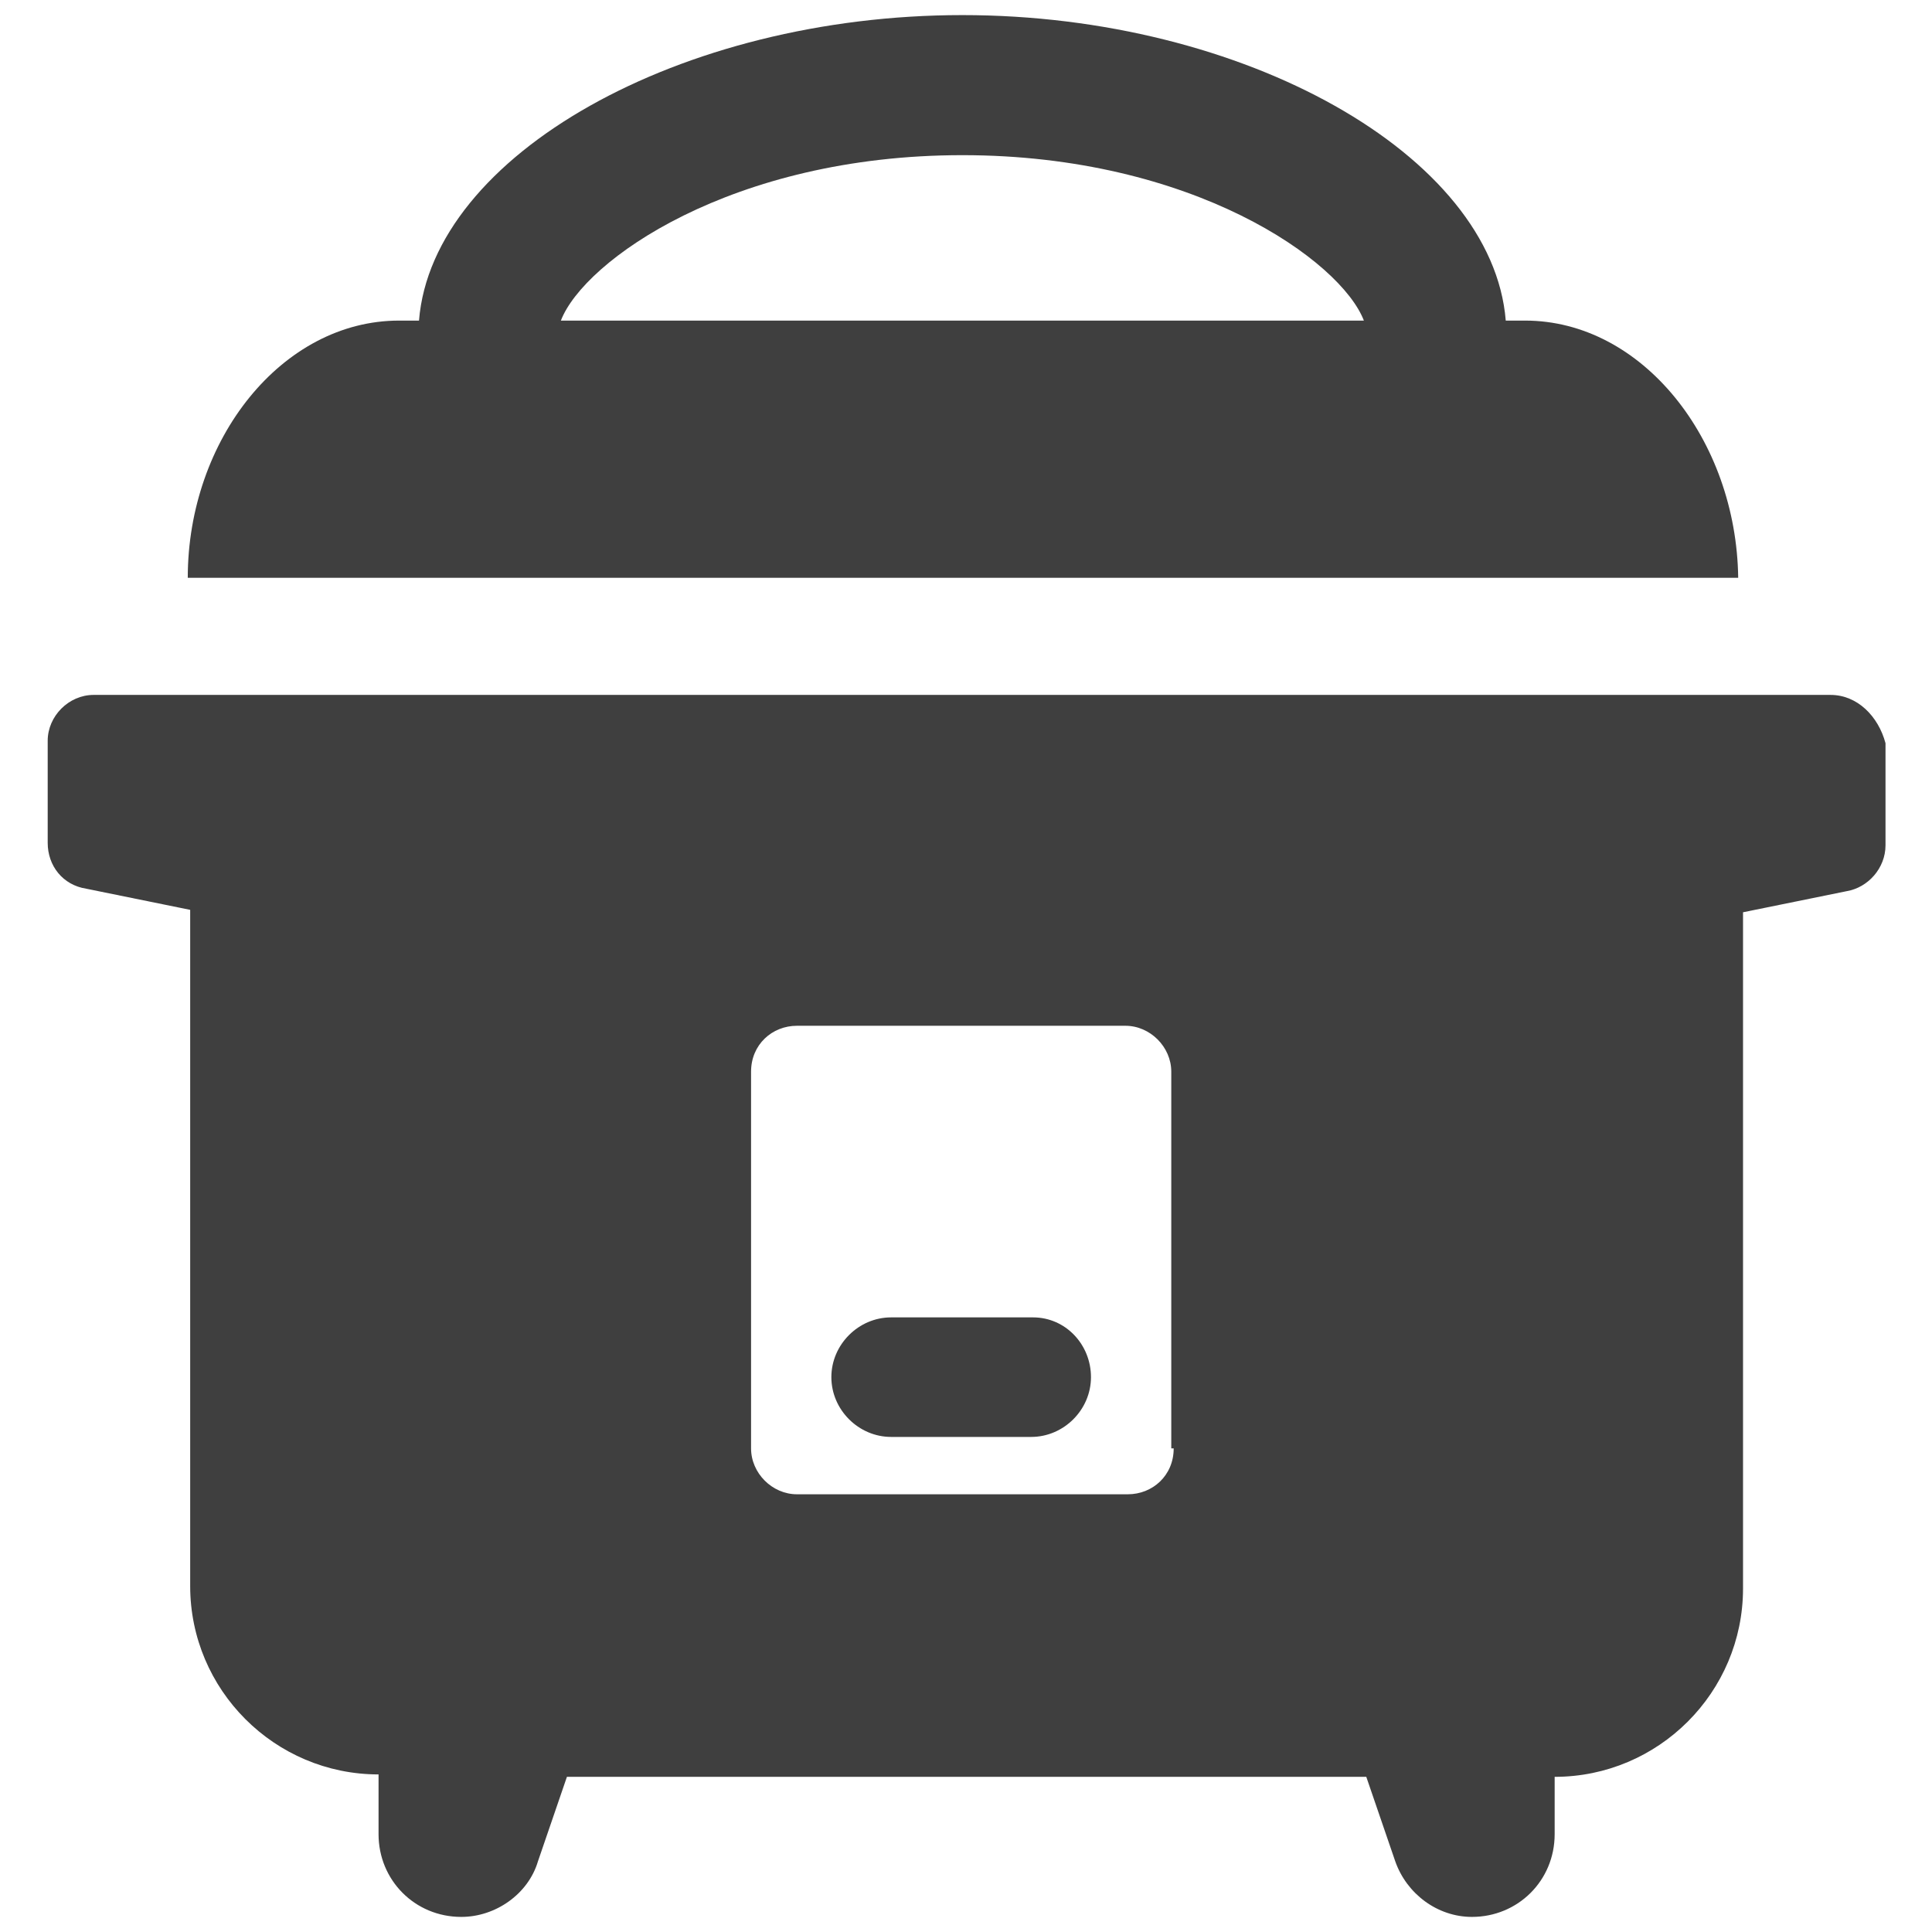
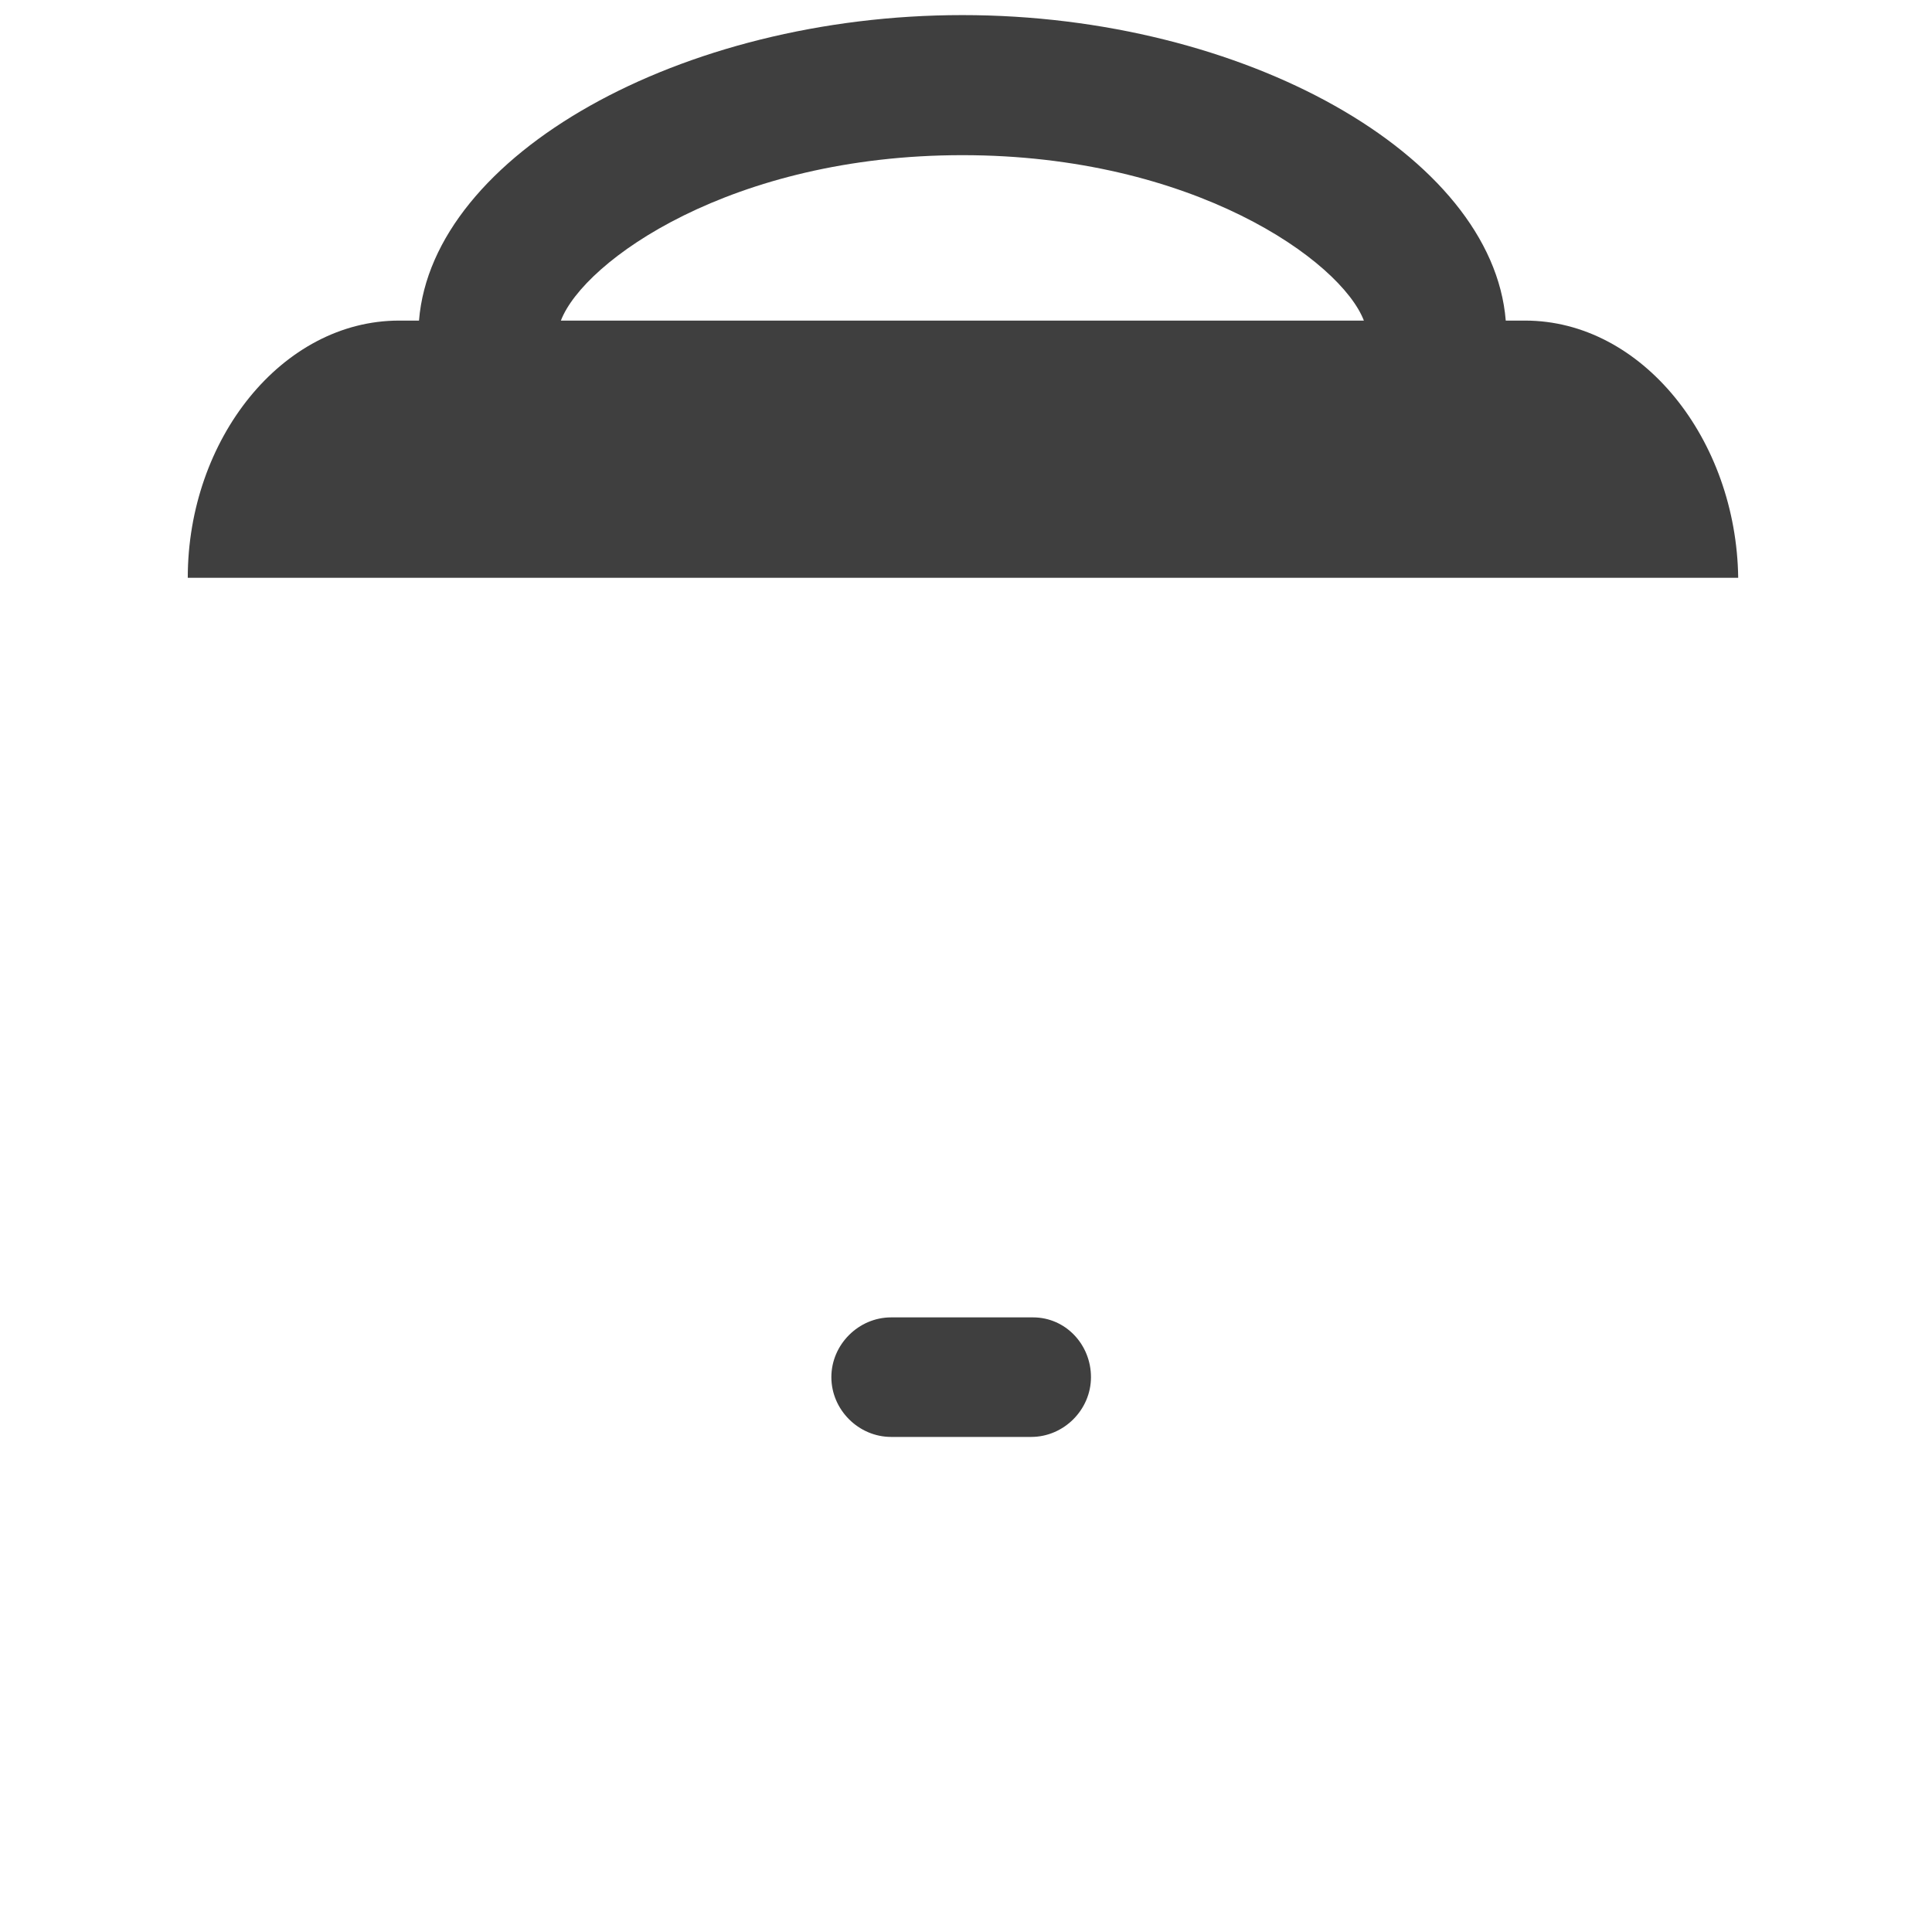
<svg xmlns="http://www.w3.org/2000/svg" version="1.1" id="Layer_1" x="0px" y="0px" viewBox="0 0 32 32" style="enable-background:new 0 0 32 32;" xml:space="preserve">
  <style type="text/css">
	.st0{fill:#3F3F3F;}
</style>
  <g>
    <g>
      <path class="st0" d="M25.26,5.31h-0.32c-0.22-2.74-4.33-5.06-9-5.06s-8.78,2.32-9,5.06H6.61c-1.94,0-3.5,1.97-3.5,4.26h25.68    C28.76,7.28,27.2,5.31,25.26,5.31z M9.29,5.31c0.38-0.99,2.83-2.74,6.65-2.74s6.27,1.75,6.65,2.74H9.29z M17.11,21.82h-2.35    c-0.54,0-0.99,0.45-0.99,0.99c0,0.54,0.45,0.99,0.99,0.99h2.32c0.54,0,0.99-0.45,0.99-0.99C18.07,22.27,17.65,21.82,17.11,21.82z" />
-       <path class="st0" d="M30.32,11.51H1.55c-0.41,0-0.76,0.35-0.76,0.76v1.69c0,0.38,0.25,0.7,0.64,0.76l1.72,0.35v11.2    c0,1.72,1.4,3.12,3.12,3.12v0.99c0,0.76,0.6,1.37,1.37,1.37c0.57,0,1.11-0.38,1.27-0.92l0.48-1.4h13.24l0.48,1.4    c0.19,0.54,0.7,0.92,1.27,0.92c0.76,0,1.37-0.6,1.37-1.37v-0.95c1.72,0,3.12-1.4,3.12-3.12v-11.2l1.72-0.35    c0.35-0.06,0.64-0.38,0.64-0.76v-1.69C31.11,11.86,30.76,11.51,30.32,11.51z M19.44,23.99c0,0.45-0.35,0.76-0.76,0.76H13.2    c-0.41,0-0.76-0.35-0.76-0.76v-6.24c0-0.45,0.35-0.76,0.76-0.76h5.44c0.41,0,0.76,0.35,0.76,0.76v6.24H19.44z" />
    </g>
  </g>
</svg>